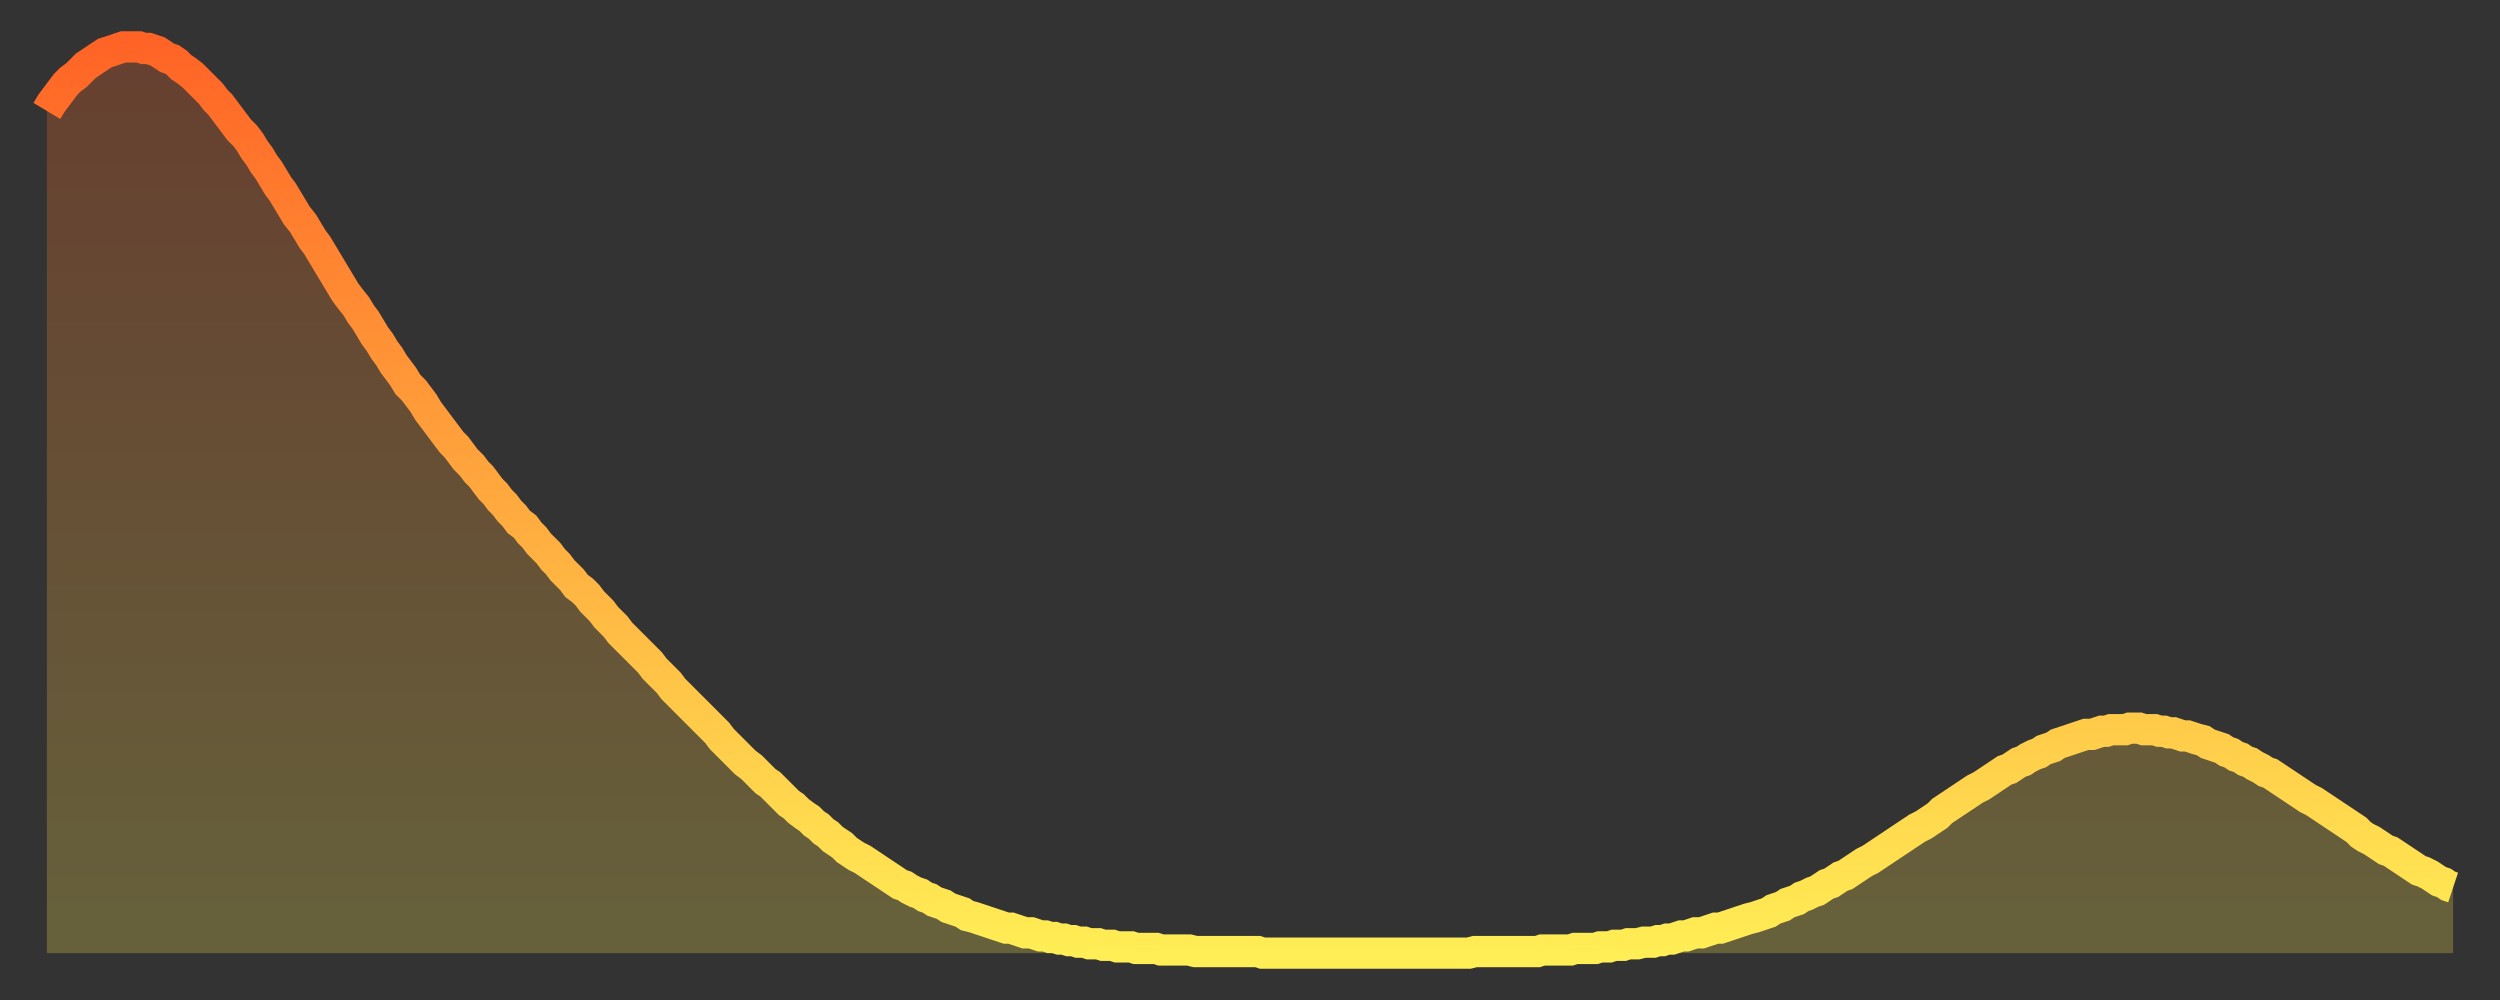
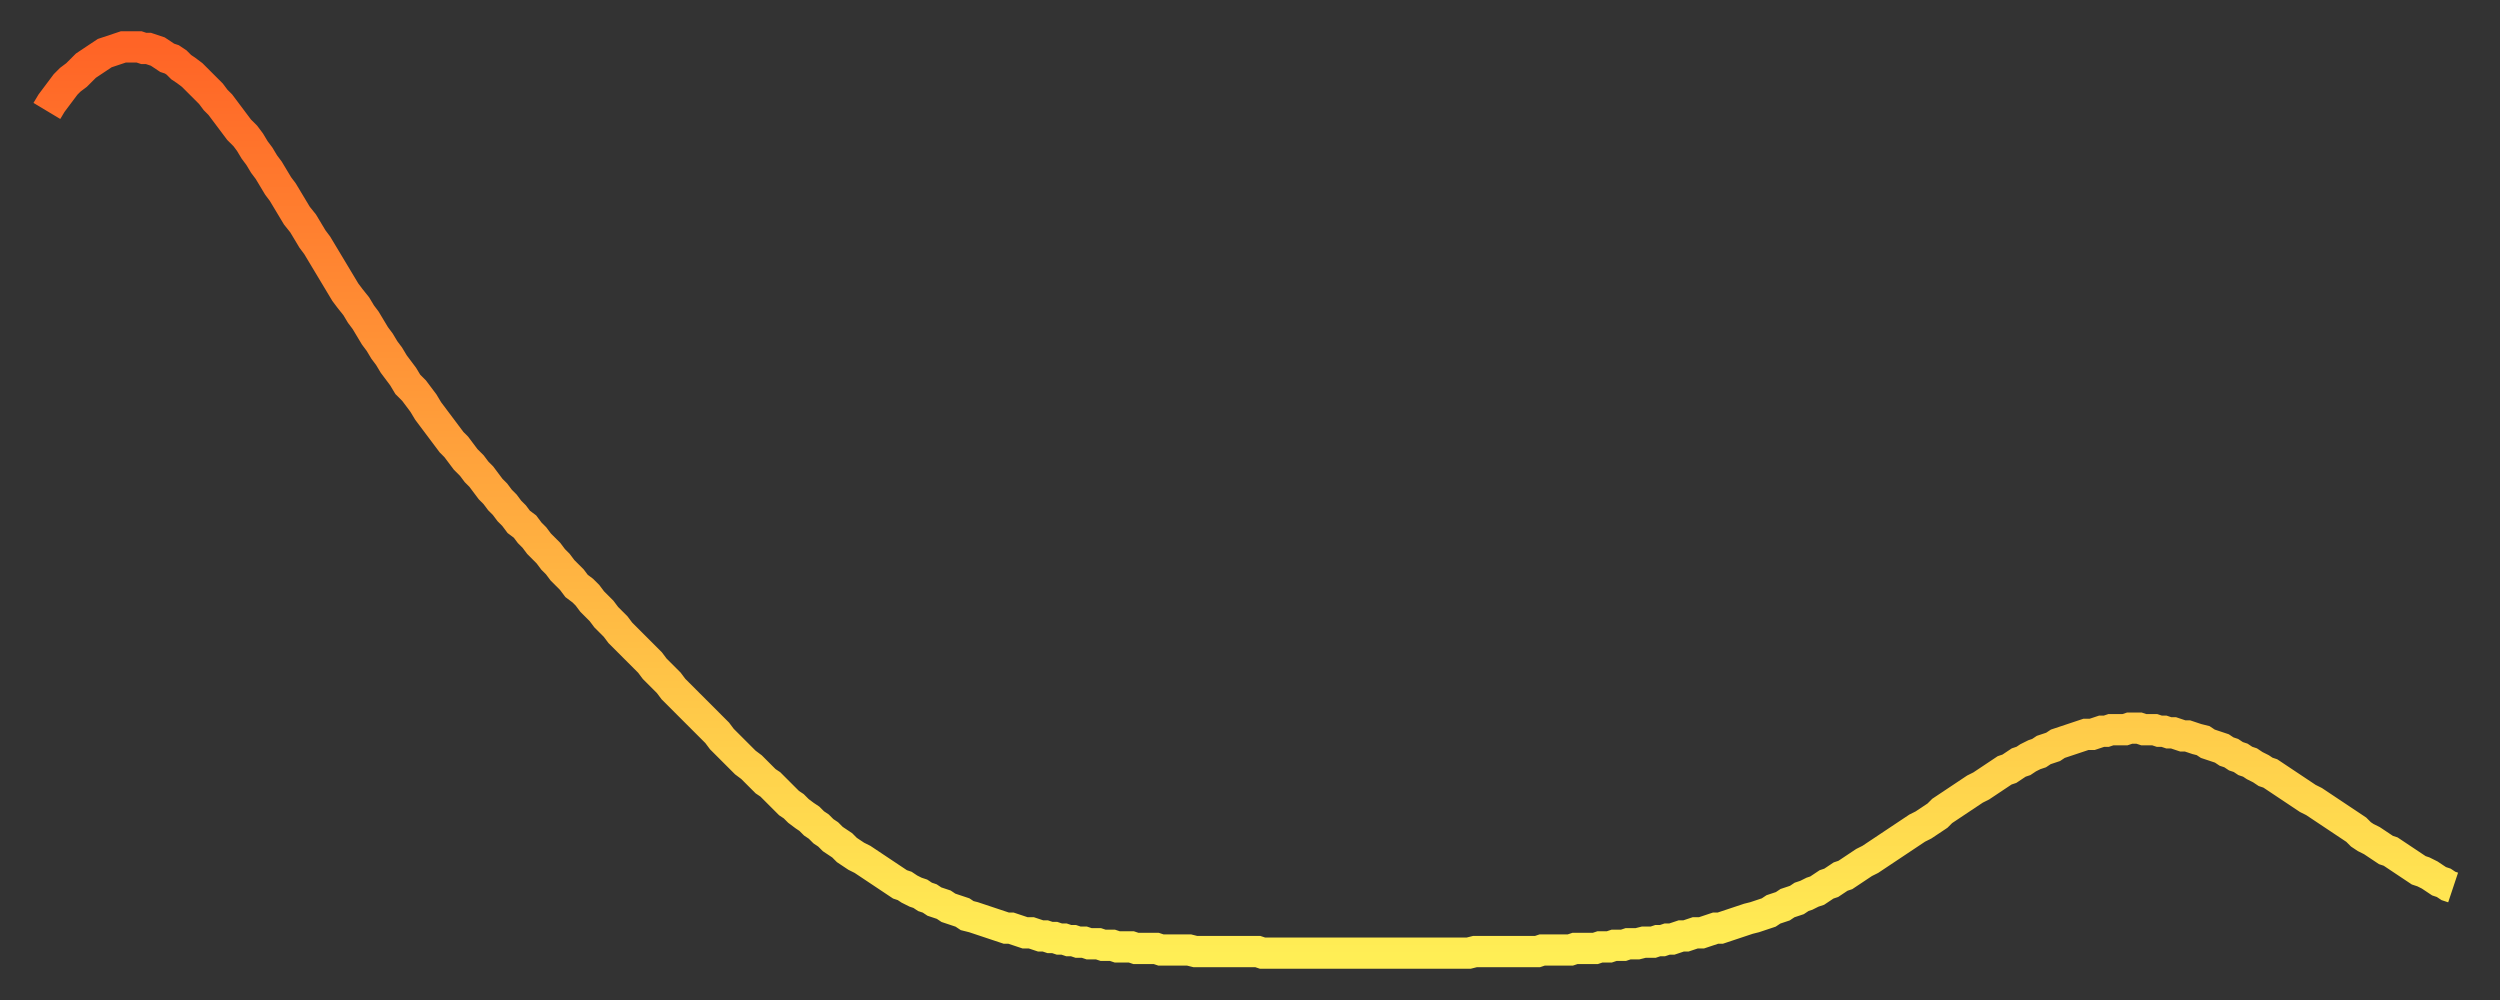
<svg xmlns="http://www.w3.org/2000/svg" baseProfile="full" height="64" version="1.1" width="160">
  <rect width="100%" height="100%" fill="#333333" stroke="none" />
  <defs>
    <linearGradient id="id4614954" x1="0" x2="0" y1="0" y2="1">
      <stop offset="0%" stop-color="#ff6426" />
      <stop offset="50%" stop-color="#ffa93e" />
      <stop offset="100%" stop-color="#ffee55" />
    </linearGradient>
  </defs>
  <g transform="translate(3,3)">
    <g>
      <path d="M 0.0 4.1 0.3 3.6 0.6 3.2 0.9 2.8 1.2 2.4 1.5 2.1 1.9 1.8 2.2 1.5 2.5 1.2 2.8 1.0 3.1 0.8 3.4 0.6 3.7 0.4 4.0 0.3 4.3 0.2 4.6 0.1 4.9 0.0 5.2 0.0 5.6 0.0 5.9 0.0 6.2 0.1 6.5 0.1 6.8 0.2 7.1 0.3 7.4 0.5 7.7 0.7 8.0 0.8 8.3 1.0 8.6 1.3 8.9 1.5 9.3 1.8 9.6 2.1 9.9 2.4 10.2 2.7 10.5 3.0 10.8 3.4 11.1 3.7 11.4 4.1 11.7 4.5 12.0 4.9 12.3 5.3 12.7 5.7 13.0 6.1 13.3 6.6 13.6 7.0 13.9 7.5 14.2 7.9 14.5 8.4 14.8 8.9 15.1 9.3 15.4 9.8 15.7 10.3 16.0 10.8 16.4 11.3 16.7 11.8 17.0 12.3 17.3 12.7 17.6 13.2 17.9 13.7 18.2 14.2 18.5 14.7 18.8 15.2 19.1 15.7 19.4 16.1 19.8 16.6 20.1 17.1 20.4 17.5 20.7 18.0 21.0 18.5 21.3 18.9 21.6 19.4 21.9 19.8 22.2 20.3 22.5 20.7 22.8 21.1 23.1 21.6 23.5 22.0 23.8 22.4 24.1 22.8 24.4 23.3 24.7 23.7 25.0 24.1 25.3 24.5 25.6 24.9 25.9 25.3 26.2 25.6 26.5 26.0 26.8 26.4 27.2 26.8 27.5 27.2 27.8 27.5 28.1 27.9 28.4 28.3 28.7 28.6 29.0 29.0 29.3 29.3 29.6 29.7 29.9 30.0 30.2 30.4 30.6 30.7 30.9 31.1 31.2 31.4 31.5 31.8 31.8 32.1 32.1 32.4 32.4 32.8 32.7 33.1 33.0 33.5 33.3 33.8 33.6 34.1 33.9 34.5 34.3 34.8 34.6 35.1 34.9 35.5 35.2 35.8 35.5 36.1 35.8 36.5 36.1 36.8 36.4 37.1 36.7 37.5 37.0 37.8 37.3 38.1 37.7 38.5 38.0 38.8 38.3 39.1 38.6 39.4 38.9 39.8 39.2 40.1 39.5 40.4 39.8 40.7 40.1 41.1 40.4 41.4 40.7 41.7 41.0 42.0 41.4 42.4 41.7 42.7 42.0 43.0 42.3 43.3 42.6 43.6 42.9 43.9 43.2 44.3 43.5 44.6 43.8 44.9 44.1 45.2 44.4 45.5 44.7 45.8 45.1 46.1 45.4 46.4 45.7 46.7 46.0 47.0 46.3 47.2 46.6 47.5 46.9 47.8 47.2 48.1 47.5 48.4 47.8 48.6 48.1 48.9 48.5 49.2 48.8 49.4 49.1 49.7 49.4 49.9 49.7 50.2 50.0 50.4 50.3 50.7 50.6 50.9 50.9 51.1 51.2 51.4 51.5 51.6 51.8 51.8 52.2 52.0 52.5 52.2 52.8 52.4 53.1 52.6 53.4 52.8 53.7 53.0 54.0 53.2 54.3 53.4 54.6 53.6 54.9 53.7 55.2 53.9 55.6 54.1 55.9 54.2 56.2 54.4 56.5 54.5 56.8 54.7 57.1 54.8 57.4 54.9 57.7 55.1 58.0 55.2 58.3 55.3 58.6 55.4 58.9 55.6 59.3 55.7 59.6 55.8 59.9 55.9 60.2 56.0 60.5 56.1 60.8 56.2 61.1 56.3 61.4 56.4 61.7 56.4 62.0 56.5 62.3 56.6 62.6 56.7 63.0 56.7 63.3 56.8 63.6 56.9 63.9 56.9 64.2 57.0 64.5 57.0 64.8 57.1 65.1 57.1 65.4 57.2 65.7 57.2 66.0 57.3 66.4 57.3 66.7 57.4 67.0 57.4 67.3 57.4 67.6 57.5 67.9 57.5 68.2 57.5 68.5 57.6 68.8 57.6 69.1 57.6 69.4 57.6 69.7 57.7 70.1 57.7 70.4 57.7 70.7 57.7 71.0 57.7 71.3 57.8 71.6 57.8 71.9 57.8 72.2 57.8 72.5 57.8 72.8 57.8 73.1 57.8 73.5 57.9 73.8 57.9 74.1 57.9 74.4 57.9 74.7 57.9 75.0 57.9 75.3 57.9 75.6 57.9 75.9 57.9 76.2 57.9 76.5 57.9 76.8 57.9 77.2 57.9 77.5 57.9 77.8 58.0 78.1 58.0 78.4 58.0 78.7 58.0 79.0 58.0 79.3 58.0 79.6 58.0 79.9 58.0 80.2 58.0 80.5 58.0 80.9 58.0 81.2 58.0 81.5 58.0 81.8 58.0 82.1 58.0 82.4 58.0 82.7 58.0 83.0 58.0 83.3 58.0 83.6 58.0 83.9 58.0 84.3 58.0 84.6 58.0 84.9 58.0 85.2 58.0 85.5 58.0 85.8 58.0 86.1 58.0 86.4 58.0 86.7 58.0 87.0 58.0 87.3 58.0 87.6 58.0 88.0 58.0 88.3 58.0 88.6 58.0 88.9 58.0 89.2 58.0 89.5 58.0 89.8 58.0 90.1 58.0 90.4 58.0 90.7 58.0 91.0 58.0 91.4 57.9 91.7 57.9 92.0 57.9 92.3 57.9 92.6 57.9 92.9 57.9 93.2 57.9 93.5 57.9 93.8 57.9 94.1 57.9 94.4 57.9 94.7 57.9 95.1 57.9 95.4 57.9 95.7 57.8 96.0 57.8 96.3 57.8 96.6 57.8 96.9 57.8 97.2 57.8 97.5 57.8 97.8 57.7 98.1 57.7 98.4 57.7 98.8 57.7 99.1 57.7 99.4 57.6 99.7 57.6 100.0 57.6 100.3 57.5 100.6 57.5 100.9 57.5 101.2 57.4 101.5 57.4 101.8 57.4 102.2 57.3 102.5 57.3 102.8 57.3 103.1 57.2 103.4 57.2 103.7 57.1 104.0 57.1 104.3 57.0 104.6 56.9 104.9 56.9 105.2 56.8 105.5 56.7 105.9 56.7 106.2 56.6 106.5 56.5 106.8 56.4 107.1 56.4 107.4 56.3 107.7 56.2 108.0 56.1 108.3 56.0 108.6 55.9 108.9 55.8 109.3 55.7 109.6 55.6 109.9 55.5 110.2 55.4 110.5 55.2 110.8 55.1 111.1 55.0 111.4 54.8 111.7 54.7 112.0 54.6 112.3 54.4 112.6 54.3 113.0 54.1 113.3 54.0 113.6 53.8 113.9 53.6 114.2 53.5 114.5 53.3 114.8 53.1 115.1 53.0 115.4 52.8 115.7 52.6 116.0 52.4 116.3 52.2 116.7 52.0 117.0 51.8 117.3 51.6 117.6 51.4 117.9 51.2 118.2 51.0 118.5 50.8 118.8 50.6 119.1 50.4 119.4 50.2 119.7 50.0 120.1 49.8 120.4 49.6 120.7 49.4 121.0 49.2 121.3 48.9 121.6 48.7 121.9 48.5 122.2 48.3 122.5 48.1 122.8 47.9 123.1 47.7 123.4 47.5 123.8 47.3 124.1 47.1 124.4 46.9 124.7 46.7 125.0 46.5 125.3 46.3 125.6 46.2 125.9 46.0 126.2 45.8 126.5 45.7 126.8 45.5 127.2 45.3 127.5 45.2 127.8 45.0 128.1 44.9 128.4 44.8 128.7 44.6 129.0 44.5 129.3 44.4 129.6 44.3 129.9 44.2 130.2 44.1 130.5 44.0 130.9 44.0 131.2 43.9 131.5 43.8 131.8 43.8 132.1 43.7 132.4 43.7 132.7 43.7 133.0 43.7 133.3 43.6 133.6 43.6 133.9 43.6 134.2 43.7 134.6 43.7 134.9 43.7 135.2 43.8 135.5 43.8 135.8 43.9 136.1 43.9 136.4 44.0 136.7 44.1 137.0 44.1 137.3 44.2 137.6 44.3 138.0 44.4 138.3 44.6 138.6 44.7 138.9 44.8 139.2 44.9 139.5 45.1 139.8 45.2 140.1 45.4 140.4 45.5 140.7 45.7 141.0 45.8 141.3 46.0 141.7 46.2 142.0 46.4 142.3 46.5 142.6 46.7 142.9 46.9 143.2 47.1 143.5 47.3 143.8 47.5 144.1 47.7 144.4 47.9 144.7 48.1 145.1 48.3 145.4 48.5 145.7 48.7 146.0 48.9 146.3 49.1 146.6 49.3 146.9 49.5 147.2 49.7 147.5 49.9 147.8 50.1 148.1 50.4 148.4 50.6 148.8 50.8 149.1 51.0 149.4 51.2 149.7 51.4 150.0 51.5 150.3 51.7 150.6 51.9 150.9 52.1 151.2 52.3 151.5 52.5 151.8 52.7 152.1 52.8 152.5 53.0 152.8 53.2 153.1 53.4 153.4 53.5 153.7 53.7 154.0 53.8" fill="none" id="graph-curve" opacity="1" stroke="url(#id4614954)" stroke-width="2" />
-       <path d="M 0 58 L 0.0 4.1 0.3 3.6 0.6 3.2 0.9 2.8 1.2 2.4 1.5 2.1 1.9 1.8 2.2 1.5 2.5 1.2 2.8 1.0 3.1 0.8 3.4 0.6 3.7 0.4 4.0 0.3 4.3 0.2 4.6 0.1 4.9 0.0 5.2 0.0 5.6 0.0 5.9 0.0 6.2 0.1 6.5 0.1 6.8 0.2 7.1 0.3 7.4 0.5 7.7 0.7 8.0 0.8 8.3 1.0 8.6 1.3 8.9 1.5 9.3 1.8 9.6 2.1 9.9 2.4 10.2 2.7 10.5 3.0 10.8 3.4 11.1 3.7 11.4 4.1 11.7 4.5 12.0 4.9 12.3 5.3 12.7 5.7 13.0 6.1 13.3 6.6 13.6 7.0 13.9 7.5 14.2 7.9 14.5 8.4 14.8 8.9 15.1 9.3 15.4 9.8 15.7 10.3 16.0 10.8 16.4 11.3 16.7 11.8 17.0 12.3 17.3 12.7 17.6 13.2 17.9 13.7 18.2 14.2 18.5 14.7 18.8 15.2 19.1 15.7 19.4 16.1 19.8 16.6 20.1 17.1 20.4 17.5 20.7 18.0 21.0 18.5 21.3 18.9 21.6 19.4 21.9 19.8 22.2 20.3 22.5 20.7 22.8 21.1 23.1 21.6 23.5 22.0 23.8 22.4 24.1 22.8 24.4 23.3 24.7 23.7 25.0 24.1 25.3 24.5 25.6 24.9 25.9 25.3 26.2 25.6 26.5 26.0 26.8 26.4 27.2 26.8 27.5 27.2 27.8 27.5 28.1 27.9 28.4 28.3 28.7 28.6 29.0 29.0 29.3 29.3 29.6 29.7 29.9 30.0 30.2 30.4 30.6 30.7 30.9 31.1 31.2 31.4 31.5 31.8 31.8 32.1 32.1 32.4 32.4 32.8 32.7 33.1 33.0 33.5 33.3 33.8 33.6 34.1 33.9 34.5 34.3 34.8 34.6 35.1 34.9 35.5 35.2 35.8 35.5 36.1 35.8 36.5 36.1 36.8 36.4 37.1 36.7 37.5 37.0 37.8 37.3 38.1 37.7 38.5 38.0 38.8 38.3 39.1 38.6 39.4 38.9 39.8 39.2 40.1 39.5 40.4 39.8 40.7 40.1 41.1 40.4 41.4 40.7 41.7 41.0 42.0 41.4 42.4 41.7 42.7 42.0 43.0 42.3 43.3 42.6 43.6 42.9 43.9 43.2 44.3 43.5 44.6 43.8 44.9 44.1 45.2 44.4 45.5 44.7 45.8 45.1 46.1 45.4 46.4 45.7 46.7 46.0 47.0 46.3 47.2 46.6 47.5 46.9 47.8 47.2 48.1 47.5 48.4 47.8 48.6 48.1 48.9 48.5 49.2 48.8 49.4 49.1 49.7 49.4 49.9 49.7 50.2 50.0 50.4 50.3 50.7 50.6 50.9 50.9 51.1 51.2 51.4 51.5 51.6 51.8 51.8 52.2 52.0 52.5 52.2 52.8 52.4 53.1 52.6 53.4 52.8 53.7 53.0 54.0 53.2 54.3 53.4 54.6 53.6 54.9 53.7 55.2 53.9 55.6 54.1 55.9 54.2 56.2 54.4 56.5 54.5 56.8 54.7 57.1 54.8 57.4 54.9 57.7 55.1 58.0 55.2 58.3 55.3 58.6 55.4 58.9 55.6 59.3 55.7 59.6 55.8 59.9 55.9 60.2 56.0 60.5 56.1 60.8 56.2 61.1 56.3 61.4 56.4 61.7 56.4 62.0 56.5 62.3 56.6 62.6 56.7 63.0 56.7 63.3 56.8 63.6 56.9 63.9 56.9 64.2 57.0 64.5 57.0 64.8 57.1 65.1 57.1 65.4 57.2 65.7 57.2 66.0 57.3 66.4 57.3 66.7 57.4 67.0 57.4 67.3 57.4 67.6 57.5 67.9 57.5 68.2 57.5 68.5 57.6 68.8 57.6 69.1 57.6 69.4 57.6 69.7 57.7 70.1 57.7 70.4 57.7 70.7 57.7 71.0 57.7 71.3 57.8 71.6 57.8 71.9 57.8 72.2 57.8 72.5 57.8 72.8 57.8 73.1 57.8 73.5 57.9 73.8 57.9 74.1 57.9 74.4 57.9 74.7 57.9 75.0 57.9 75.3 57.9 75.6 57.9 75.9 57.9 76.2 57.9 76.5 57.9 76.8 57.9 77.2 57.9 77.5 57.9 77.8 58.0 78.1 58.0 78.4 58.0 78.7 58.0 79.0 58.0 79.3 58.0 79.6 58.0 79.9 58.0 80.2 58.0 80.5 58.0 80.9 58.0 81.2 58.0 81.5 58.0 81.8 58.0 82.1 58.0 82.4 58.0 82.7 58.0 83.0 58.0 83.3 58.0 83.6 58.0 83.9 58.0 84.3 58.0 84.6 58.0 84.9 58.0 85.2 58.0 85.5 58.0 85.8 58.0 86.1 58.0 86.4 58.0 86.7 58.0 87.0 58.0 87.3 58.0 87.6 58.0 88.0 58.0 88.3 58.0 88.6 58.0 88.9 58.0 89.2 58.0 89.5 58.0 89.8 58.0 90.1 58.0 90.4 58.0 90.7 58.0 91.0 58.0 91.4 57.9 91.7 57.9 92.0 57.9 92.3 57.9 92.6 57.9 92.9 57.9 93.2 57.9 93.5 57.9 93.8 57.9 94.1 57.9 94.4 57.9 94.7 57.9 95.1 57.9 95.4 57.9 95.7 57.8 96.0 57.8 96.3 57.8 96.6 57.8 96.9 57.8 97.2 57.8 97.5 57.8 97.8 57.7 98.1 57.7 98.4 57.7 98.8 57.7 99.1 57.7 99.4 57.6 99.7 57.6 100.0 57.6 100.3 57.5 100.6 57.5 100.9 57.5 101.2 57.4 101.5 57.4 101.8 57.4 102.2 57.3 102.5 57.3 102.8 57.3 103.1 57.2 103.4 57.2 103.7 57.1 104.0 57.1 104.3 57.0 104.6 56.9 104.9 56.9 105.2 56.8 105.5 56.7 105.9 56.7 106.2 56.6 106.5 56.5 106.8 56.4 107.1 56.4 107.4 56.3 107.7 56.2 108.0 56.1 108.3 56.0 108.6 55.9 108.9 55.8 109.3 55.7 109.6 55.6 109.9 55.5 110.2 55.4 110.5 55.2 110.8 55.1 111.1 55.0 111.4 54.8 111.7 54.7 112.0 54.6 112.3 54.4 112.6 54.3 113.0 54.1 113.3 54.0 113.6 53.8 113.9 53.6 114.2 53.5 114.5 53.3 114.8 53.1 115.1 53.0 115.4 52.8 115.7 52.6 116.0 52.4 116.3 52.2 116.7 52.0 117.0 51.8 117.3 51.6 117.6 51.4 117.9 51.2 118.2 51.0 118.5 50.8 118.8 50.6 119.1 50.4 119.4 50.2 119.7 50.0 120.1 49.8 120.4 49.6 120.7 49.4 121.0 49.2 121.3 48.9 121.6 48.7 121.9 48.5 122.2 48.3 122.5 48.1 122.8 47.9 123.1 47.7 123.4 47.5 123.8 47.3 124.1 47.1 124.4 46.9 124.7 46.7 125.0 46.5 125.3 46.3 125.6 46.2 125.9 46.0 126.2 45.8 126.5 45.7 126.8 45.5 127.2 45.3 127.5 45.2 127.8 45.0 128.1 44.9 128.4 44.8 128.7 44.6 129.0 44.5 129.3 44.4 129.6 44.3 129.9 44.2 130.2 44.1 130.5 44.0 130.9 44.0 131.2 43.9 131.5 43.8 131.8 43.8 132.1 43.7 132.4 43.7 132.7 43.7 133.0 43.7 133.3 43.6 133.6 43.6 133.9 43.6 134.2 43.7 134.6 43.7 134.9 43.7 135.2 43.8 135.5 43.8 135.8 43.9 136.1 43.9 136.4 44.0 136.7 44.1 137.0 44.1 137.3 44.2 137.6 44.3 138.0 44.4 138.3 44.6 138.6 44.7 138.9 44.8 139.2 44.9 139.5 45.1 139.8 45.2 140.1 45.4 140.4 45.5 140.7 45.7 141.0 45.8 141.3 46.0 141.7 46.2 142.0 46.4 142.3 46.5 142.6 46.7 142.9 46.9 143.2 47.1 143.5 47.3 143.8 47.5 144.1 47.7 144.4 47.9 144.7 48.1 145.1 48.3 145.4 48.5 145.7 48.7 146.0 48.9 146.3 49.1 146.6 49.3 146.9 49.5 147.2 49.7 147.5 49.9 147.8 50.1 148.1 50.4 148.4 50.6 148.8 50.8 149.1 51.0 149.4 51.2 149.7 51.4 150.0 51.5 150.3 51.7 150.6 51.9 150.9 52.1 151.2 52.3 151.5 52.5 151.8 52.7 152.1 52.8 152.5 53.0 152.8 53.2 153.1 53.4 153.4 53.5 153.7 53.7 154.0 53.8 154 58" fill="url(#id4614954)" fill-opacity=".25" id="graph-shadow" />
    </g>
  </g>
</svg>